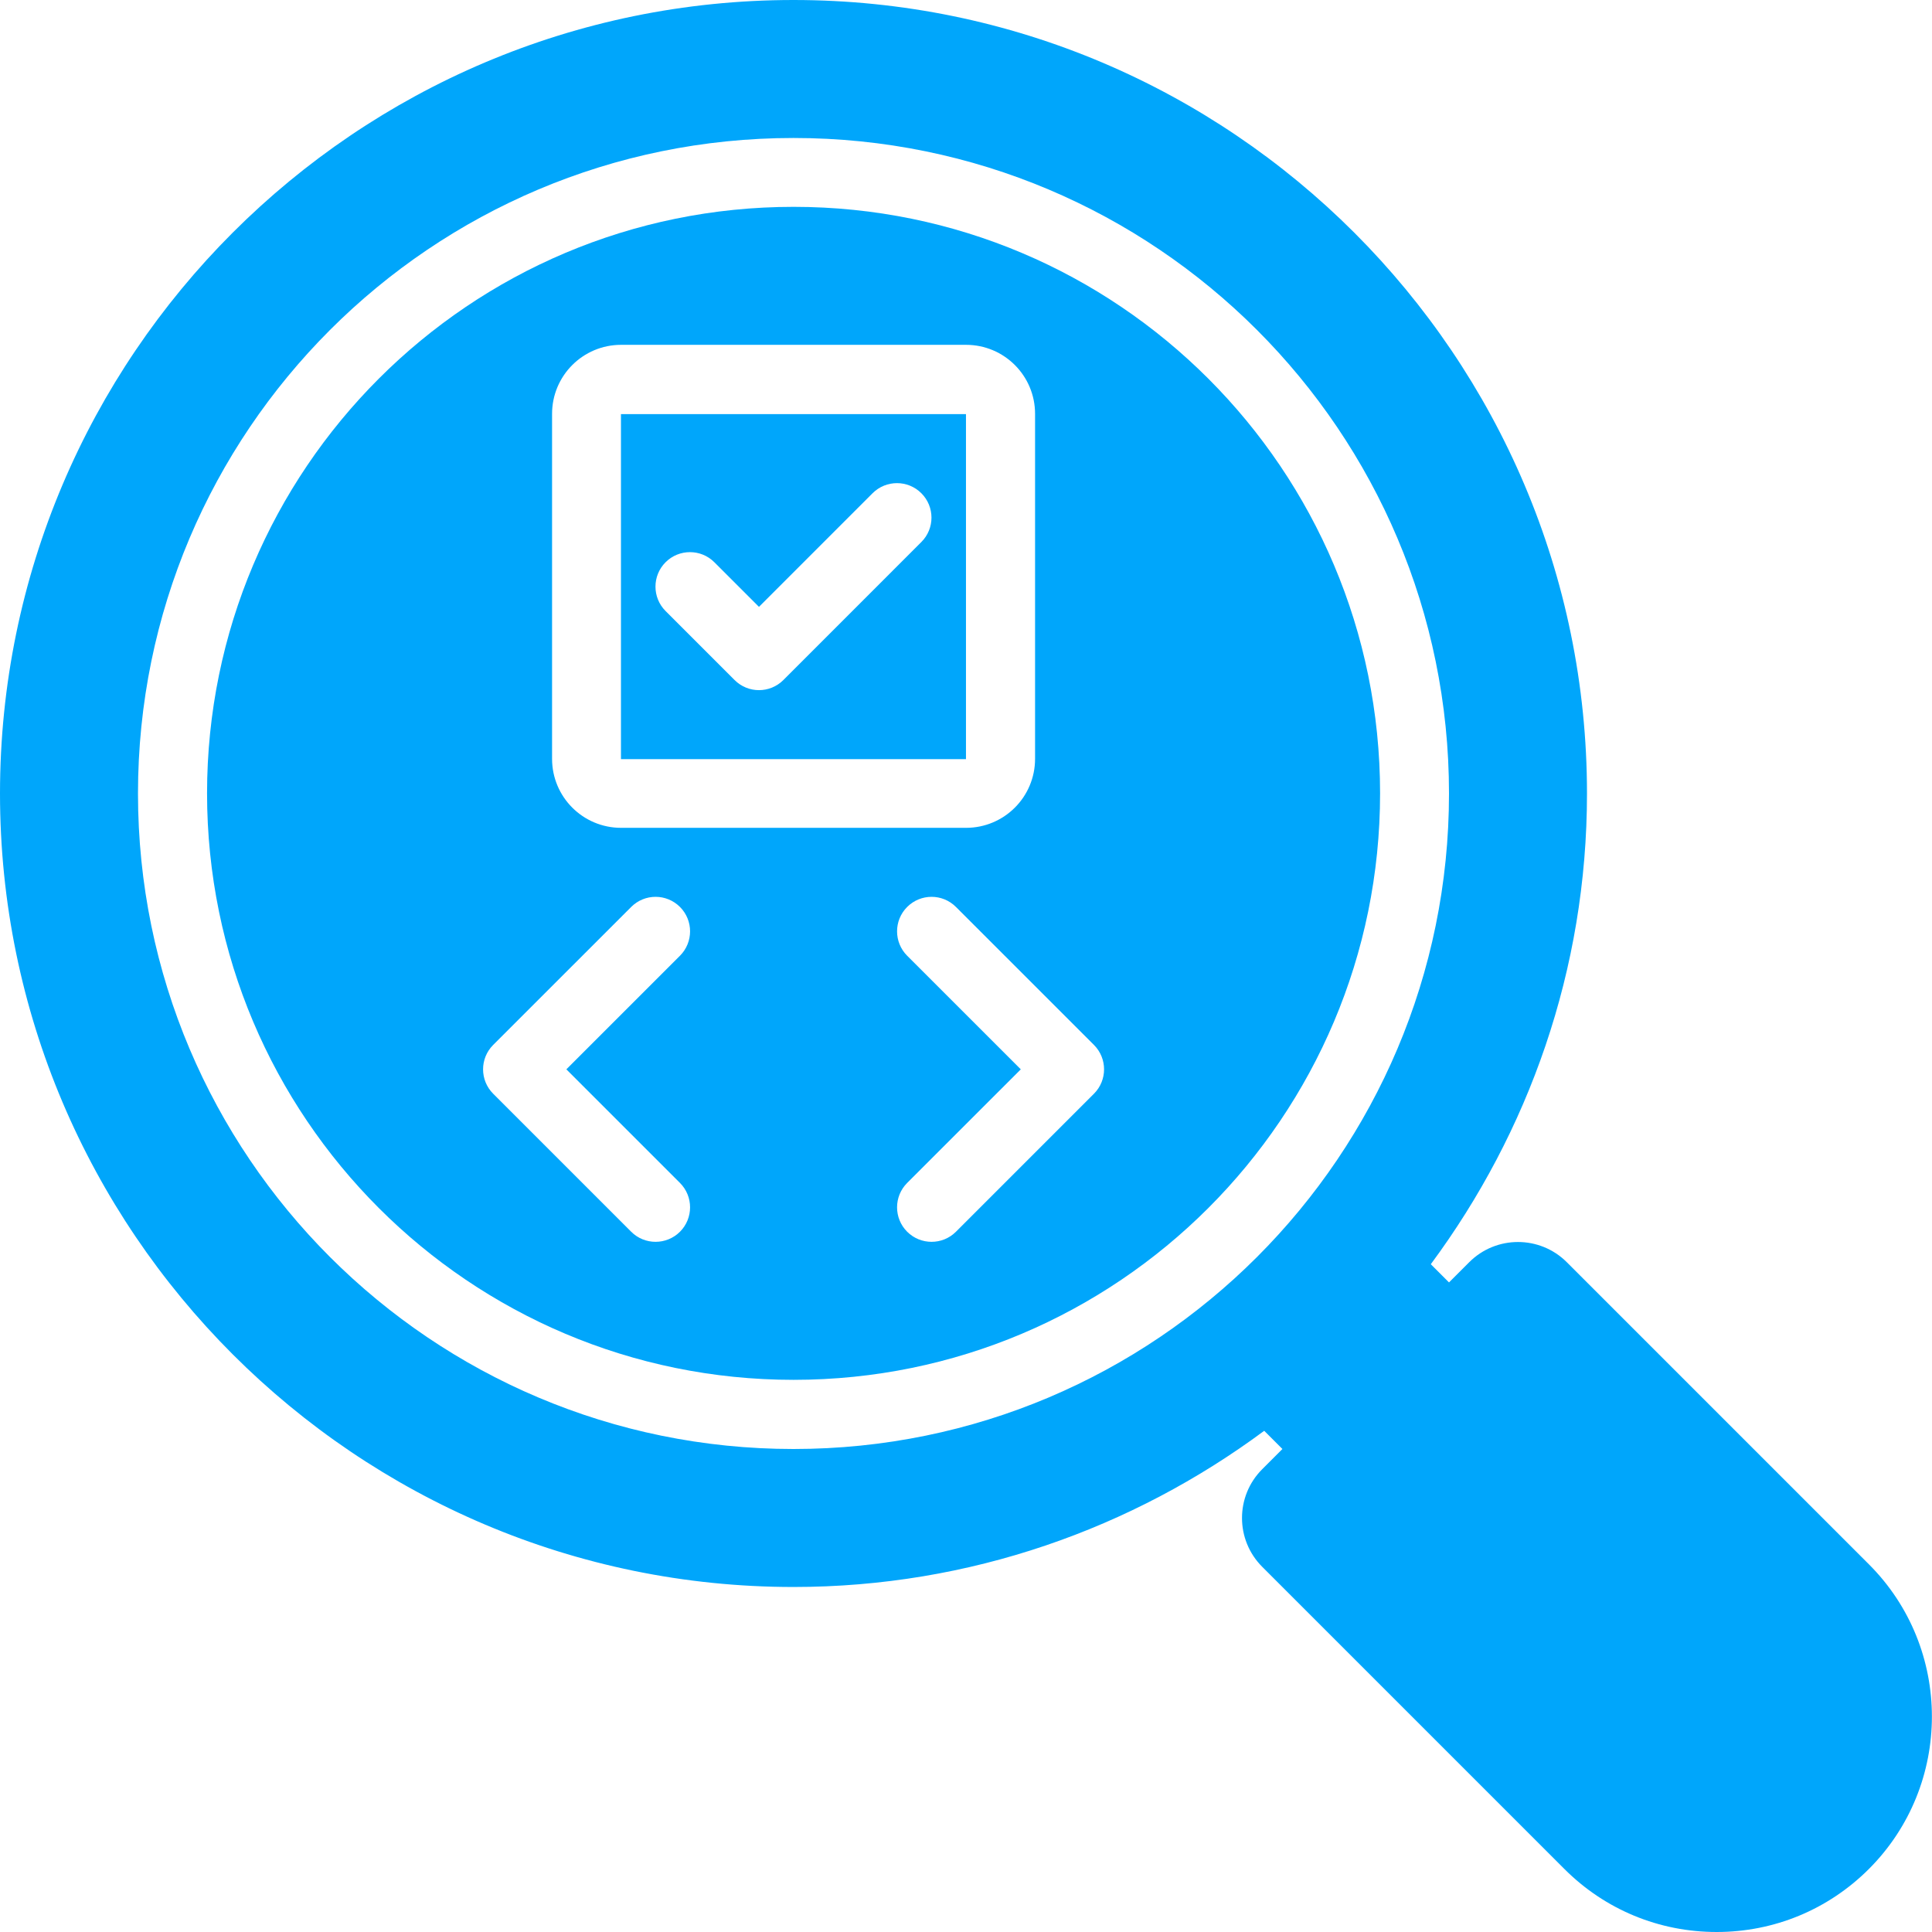
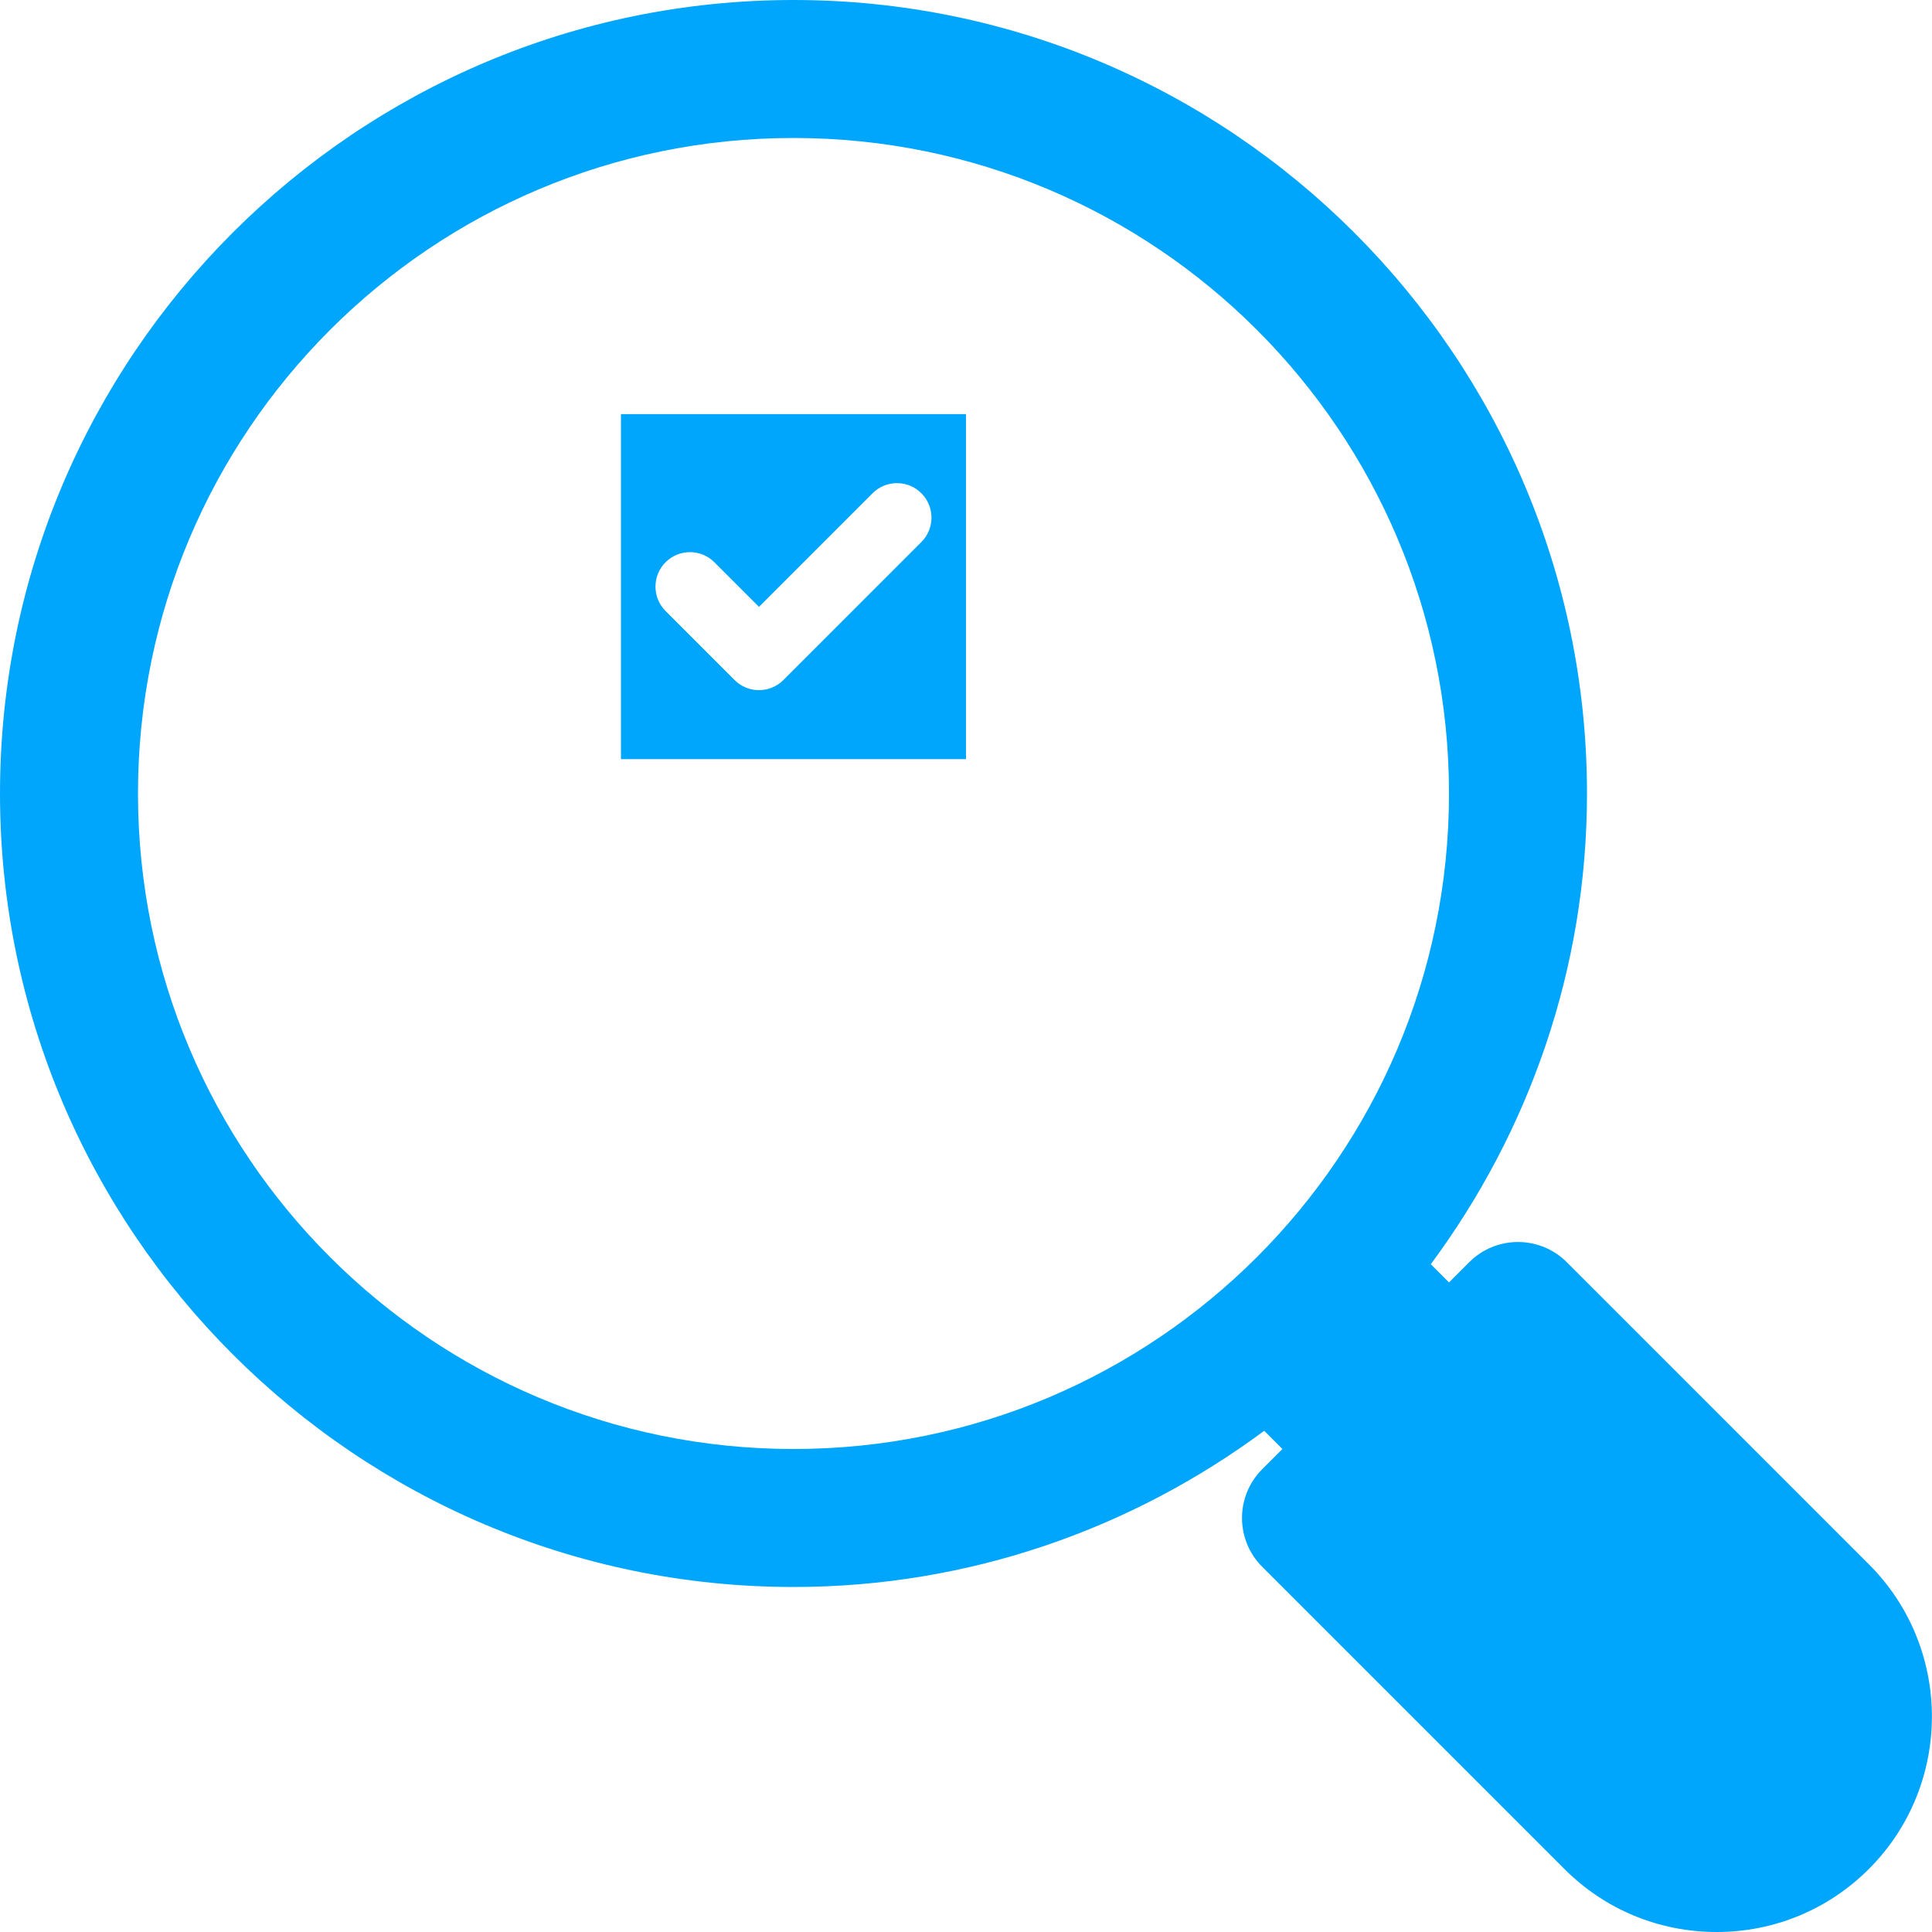
<svg xmlns="http://www.w3.org/2000/svg" width="64" height="64" viewBox="0 0 64 64" fill="none">
  <path d="M61.911 51.821L51.902 41.812C51.009 40.92 49.562 40.92 48.67 41.812L48 42.482L47.397 41.879C50.633 37.511 52.571 32.127 52.571 26.286C52.571 11.792 40.779 0 26.286 0C11.792 0 0 11.792 0 26.286C0 40.779 11.792 52.571 26.286 52.571C32.127 52.571 37.511 50.633 41.879 47.397L42.482 48L41.812 48.67C40.92 49.562 40.92 51.009 41.812 51.902L51.821 61.911C53.167 63.259 54.96 64 56.866 64C58.77 64 60.562 63.259 61.911 61.911C64.692 59.127 64.692 54.6 61.911 51.821ZM26.286 48C14.293 48 4.571 38.278 4.571 26.286C4.571 14.293 14.293 4.571 26.286 4.571C38.278 4.571 48 14.293 48 26.286C48 38.278 38.278 48 26.286 48Z" fill="#00A6FB" />
-   <path d="M26.288 6.852C15.558 6.852 6.859 15.55 6.859 26.28C6.859 37.01 15.558 45.709 26.288 45.709C37.018 45.709 45.717 37.01 45.717 26.28C45.717 15.55 37.018 6.852 26.288 6.852ZM22.525 39.186C22.971 39.633 22.971 40.356 22.525 40.803C22.301 41.026 22.009 41.137 21.716 41.137C21.424 41.137 21.132 41.026 20.909 40.803L16.337 36.231C15.891 35.785 15.891 35.061 16.337 34.615L20.909 30.044C21.355 29.597 22.078 29.597 22.525 30.044C22.971 30.49 22.971 31.213 22.525 31.66L18.761 35.423L22.525 39.186ZM20.574 27.423C19.311 27.423 18.288 26.4 18.288 25.137V13.709C18.288 12.446 19.311 11.423 20.574 11.423H32.002C33.265 11.423 34.288 12.446 34.288 13.709V25.137C34.288 26.4 33.265 27.423 32.002 27.423H20.574ZM36.239 36.231L31.667 40.803C31.444 41.026 31.152 41.137 30.859 41.137C30.567 41.137 30.275 41.026 30.051 40.803C29.605 40.356 29.605 39.633 30.051 39.186L33.815 35.423L30.051 31.66C29.605 31.213 29.605 30.49 30.051 30.044C30.498 29.597 31.221 29.597 31.667 30.044L36.239 34.615C36.685 35.061 36.685 35.785 36.239 36.231Z" fill="#00A6FB" />
  <path d="M20.57 13.719V25.147H31.999V13.719H20.57ZM30.521 17.955L25.95 22.527C25.727 22.75 25.434 22.862 25.142 22.862C24.849 22.862 24.557 22.75 24.334 22.527L22.048 20.241C21.602 19.795 21.602 19.071 22.048 18.625C22.494 18.179 23.218 18.179 23.664 18.625L25.142 20.103L28.905 16.339C29.352 15.893 30.075 15.893 30.521 16.339C30.968 16.786 30.968 17.509 30.521 17.955Z" fill="#00A6FB" />
</svg>